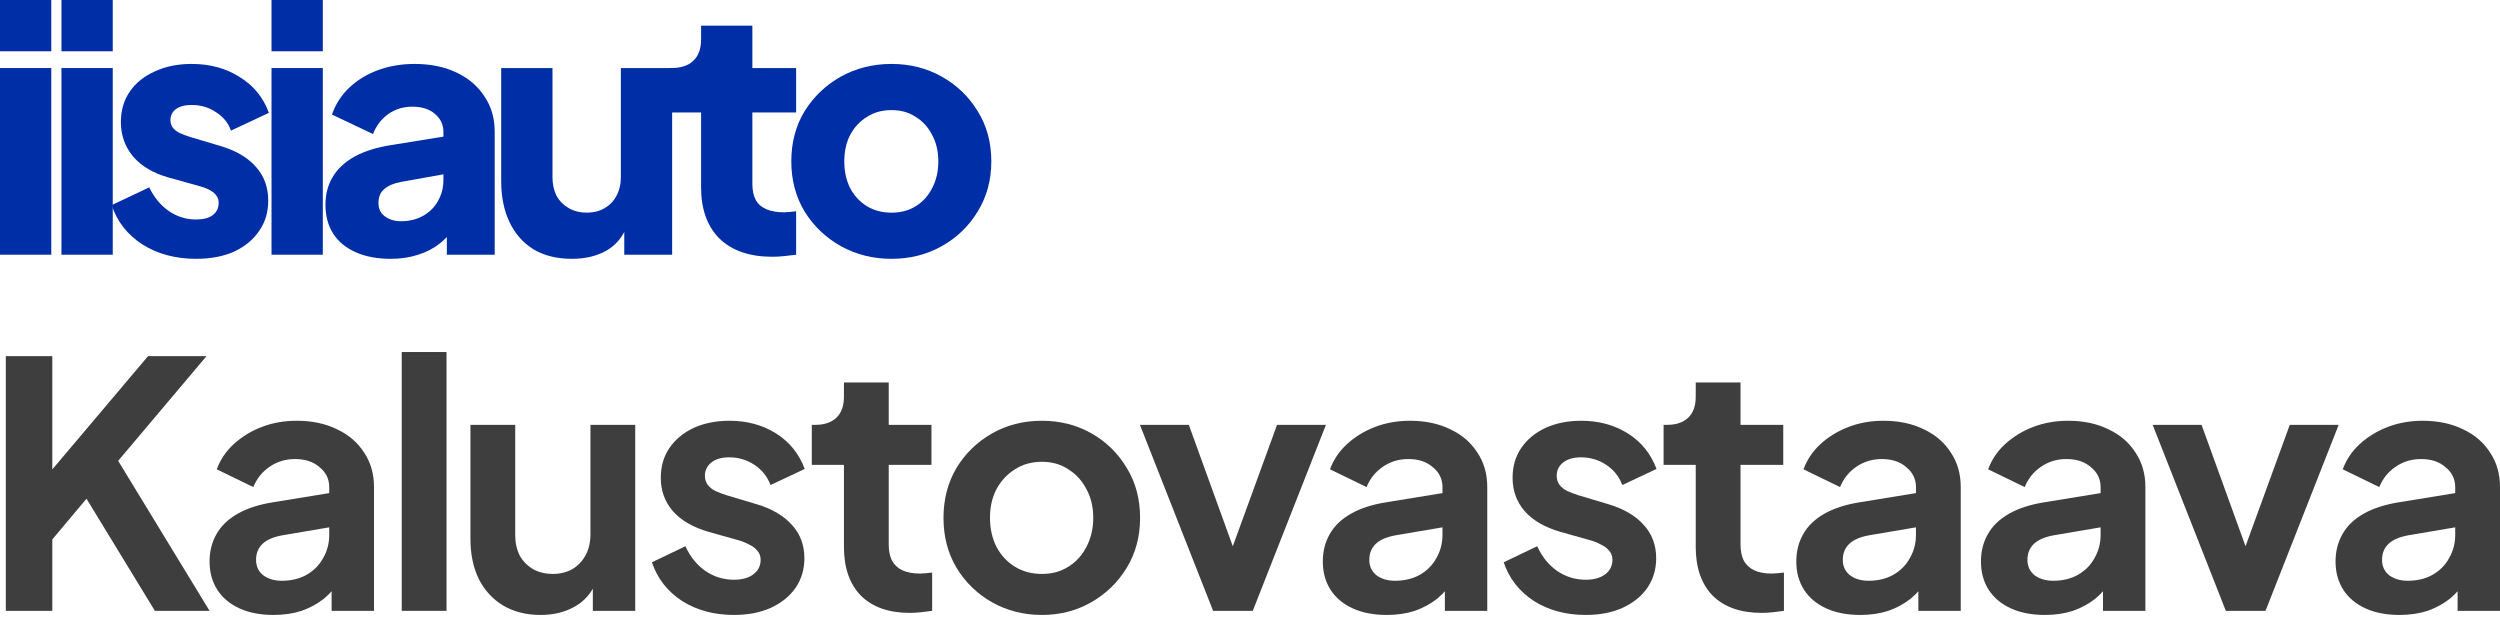
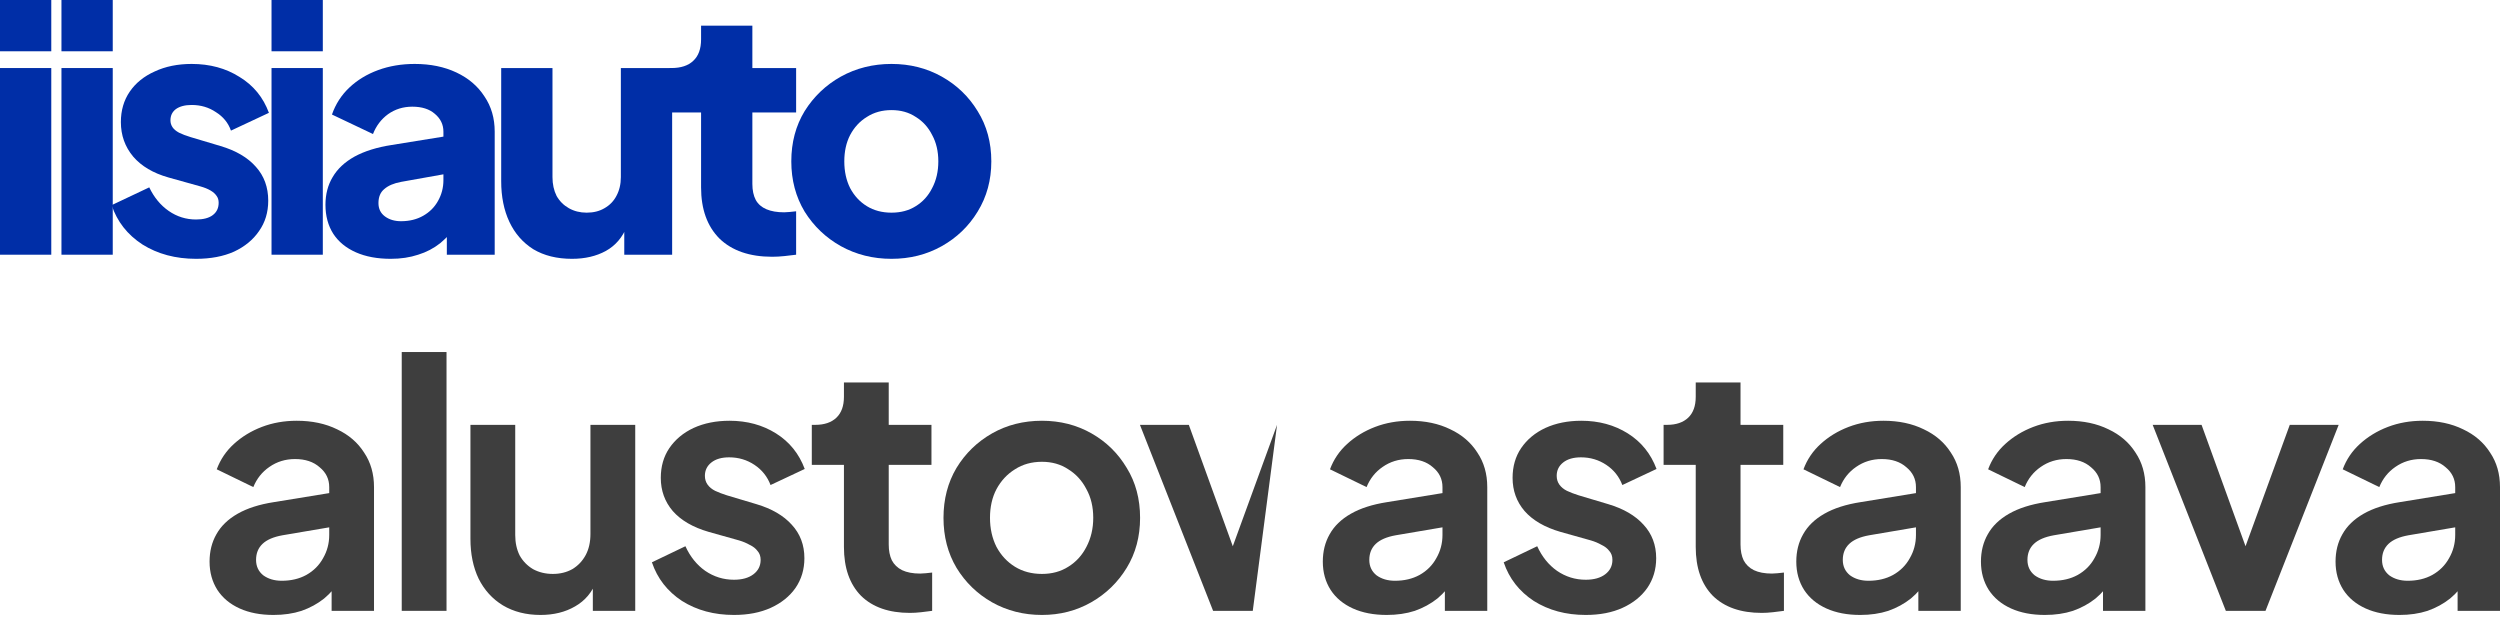
<svg xmlns="http://www.w3.org/2000/svg" width="400" height="99" viewBox="0 0 400 99" fill="none">
  <path d="M383.917 98.392C381.838 98.392 380.033 98.046 378.501 97.353C376.97 96.66 375.784 95.676 374.946 94.399C374.107 93.086 373.688 91.573 373.688 89.859C373.688 88.218 374.052 86.759 374.782 85.483C375.511 84.17 376.641 83.076 378.173 82.201C379.705 81.325 381.638 80.705 383.972 80.341L393.709 78.754V84.225L385.339 85.647C383.917 85.902 382.859 86.358 382.166 87.014C381.474 87.671 381.127 88.528 381.127 89.585C381.127 90.606 381.51 91.427 382.276 92.047C383.078 92.63 384.063 92.922 385.23 92.922C386.725 92.922 388.038 92.612 389.168 91.992C390.335 91.336 391.229 90.442 391.849 89.312C392.505 88.181 392.834 86.941 392.834 85.592V77.934C392.834 76.657 392.323 75.6 391.302 74.761C390.317 73.886 389.004 73.448 387.363 73.448C385.832 73.448 384.464 73.867 383.261 74.706C382.094 75.508 381.236 76.584 380.689 77.934L374.836 75.089C375.42 73.521 376.331 72.172 377.571 71.041C378.848 69.874 380.343 68.962 382.057 68.306C383.771 67.65 385.631 67.321 387.637 67.321C390.08 67.321 392.232 67.777 394.092 68.689C395.952 69.564 397.392 70.804 398.413 72.409C399.471 73.977 400 75.819 400 77.934V97.736H393.216V92.649L394.748 92.539C393.982 93.816 393.071 94.892 392.013 95.767C390.955 96.606 389.752 97.262 388.403 97.736C387.053 98.174 385.558 98.392 383.917 98.392Z" fill="#3E3E3E" />
  <path d="M356.135 97.736L344.428 67.978H352.251L360.73 91.39H357.83L366.364 67.978H374.187L362.48 97.736H356.135Z" fill="#3E3E3E" />
  <path d="M327.181 98.392C325.102 98.392 323.297 98.046 321.765 97.353C320.233 96.66 319.048 95.676 318.209 94.399C317.371 93.086 316.951 91.573 316.951 89.859C316.951 88.218 317.316 86.759 318.045 85.483C318.775 84.17 319.905 83.076 321.437 82.201C322.968 81.325 324.901 80.705 327.235 80.341L336.972 78.754V84.225L328.603 85.647C327.181 85.902 326.123 86.358 325.43 87.014C324.737 87.671 324.391 88.528 324.391 89.585C324.391 90.606 324.774 91.427 325.54 92.047C326.342 92.63 327.326 92.922 328.493 92.922C329.989 92.922 331.302 92.612 332.432 91.992C333.599 91.336 334.493 90.442 335.113 89.312C335.769 88.181 336.097 86.941 336.097 85.592V77.934C336.097 76.657 335.587 75.6 334.565 74.761C333.581 73.886 332.268 73.448 330.627 73.448C329.095 73.448 327.728 73.867 326.524 74.706C325.357 75.508 324.5 76.584 323.953 77.934L318.1 75.089C318.683 73.521 319.595 72.172 320.835 71.041C322.111 69.874 323.607 68.962 325.321 68.306C327.035 67.65 328.895 67.321 330.9 67.321C333.344 67.321 335.495 67.777 337.355 68.689C339.215 69.564 340.656 70.804 341.677 72.409C342.734 73.977 343.263 75.819 343.263 77.934V97.736H336.48V92.649L338.012 92.539C337.246 93.816 336.334 94.892 335.277 95.767C334.219 96.606 333.016 97.262 331.666 97.736C330.317 98.174 328.822 98.392 327.181 98.392Z" fill="#3E3E3E" />
  <path d="M297.637 98.392C295.558 98.392 293.753 98.046 292.221 97.353C290.689 96.66 289.504 95.676 288.665 94.399C287.827 93.086 287.407 91.573 287.407 89.859C287.407 88.218 287.772 86.759 288.501 85.483C289.231 84.17 290.361 83.076 291.893 82.201C293.425 81.325 295.357 80.705 297.691 80.341L307.428 78.754V84.225L299.059 85.647C297.637 85.902 296.579 86.358 295.886 87.014C295.193 87.671 294.847 88.528 294.847 89.585C294.847 90.606 295.23 91.427 295.996 92.047C296.798 92.63 297.783 92.922 298.95 92.922C300.445 92.922 301.758 92.612 302.888 91.992C304.055 91.336 304.949 90.442 305.569 89.312C306.225 88.181 306.553 86.941 306.553 85.592V77.934C306.553 76.657 306.043 75.6 305.022 74.761C304.037 73.886 302.724 73.448 301.083 73.448C299.551 73.448 298.184 73.867 296.98 74.706C295.813 75.508 294.956 76.584 294.409 77.934L288.556 75.089C289.139 73.521 290.051 72.172 291.291 71.041C292.568 69.874 294.063 68.962 295.777 68.306C297.491 67.65 299.351 67.321 301.356 67.321C303.8 67.321 305.952 67.777 307.811 68.689C309.671 69.564 311.112 70.804 312.133 72.409C313.191 73.977 313.719 75.819 313.719 77.934V97.736H306.936V92.649L308.468 92.539C307.702 93.816 306.79 94.892 305.733 95.767C304.675 96.606 303.472 97.262 302.122 97.736C300.773 98.174 299.278 98.392 297.637 98.392Z" fill="#3E3E3E" />
  <path d="M281.875 98.063C278.519 98.063 275.912 97.151 274.052 95.328C272.229 93.468 271.317 90.861 271.317 87.505V74.377H266.175V67.977H266.722C268.181 67.977 269.311 67.594 270.113 66.828C270.916 66.062 271.317 64.95 271.317 63.491V61.193H278.483V67.977H285.321V74.377H278.483V87.123C278.483 88.107 278.647 88.946 278.975 89.639C279.34 90.332 279.887 90.861 280.616 91.225C281.382 91.59 282.349 91.772 283.516 91.772C283.771 91.772 284.063 91.754 284.391 91.718C284.756 91.681 285.102 91.645 285.43 91.608V97.735C284.92 97.808 284.336 97.881 283.68 97.954C283.023 98.027 282.422 98.063 281.875 98.063Z" fill="#3E3E3E" />
  <path d="M253.72 98.392C250.548 98.392 247.776 97.645 245.406 96.15C243.072 94.618 241.467 92.558 240.592 89.968L245.953 87.397C246.719 89.075 247.776 90.388 249.125 91.336C250.511 92.284 252.043 92.758 253.72 92.758C255.033 92.758 256.073 92.466 256.839 91.883C257.604 91.299 257.987 90.534 257.987 89.585C257.987 89.002 257.823 88.528 257.495 88.163C257.203 87.762 256.784 87.434 256.237 87.178C255.726 86.887 255.161 86.65 254.541 86.467L249.672 85.1C247.156 84.37 245.242 83.258 243.929 81.763C242.652 80.268 242.014 78.499 242.014 76.457C242.014 74.633 242.47 73.047 243.382 71.698C244.33 70.312 245.624 69.236 247.266 68.47C248.943 67.704 250.858 67.321 253.009 67.321C255.817 67.321 258.297 67.996 260.449 69.345C262.601 70.695 264.132 72.591 265.044 75.034L259.574 77.605C259.063 76.256 258.206 75.18 257.003 74.378C255.799 73.576 254.45 73.174 252.955 73.174C251.751 73.174 250.803 73.448 250.11 73.995C249.417 74.542 249.071 75.253 249.071 76.129C249.071 76.675 249.217 77.15 249.508 77.551C249.8 77.952 250.201 78.28 250.712 78.535C251.259 78.791 251.879 79.028 252.572 79.246L257.331 80.669C259.774 81.398 261.652 82.492 262.965 83.951C264.315 85.41 264.989 87.197 264.989 89.312C264.989 91.099 264.515 92.685 263.567 94.071C262.619 95.42 261.306 96.478 259.628 97.244C257.951 98.01 255.982 98.392 253.72 98.392Z" fill="#3E3E3E" />
  <path d="M221.879 98.392C219.801 98.392 217.995 98.046 216.464 97.353C214.932 96.66 213.747 95.676 212.908 94.399C212.069 93.086 211.65 91.573 211.65 89.859C211.65 88.218 212.015 86.759 212.744 85.483C213.473 84.17 214.604 83.076 216.136 82.201C217.667 81.325 219.6 80.705 221.934 80.341L231.671 78.754V84.225L223.302 85.647C221.879 85.902 220.822 86.358 220.129 87.014C219.436 87.671 219.089 88.528 219.089 89.585C219.089 90.606 219.472 91.427 220.238 92.047C221.041 92.63 222.025 92.922 223.192 92.922C224.687 92.922 226 92.612 227.131 91.992C228.298 91.336 229.191 90.442 229.811 89.312C230.468 88.181 230.796 86.941 230.796 85.592V77.934C230.796 76.657 230.285 75.6 229.264 74.761C228.28 73.886 226.967 73.448 225.326 73.448C223.794 73.448 222.426 73.867 221.223 74.706C220.056 75.508 219.199 76.584 218.652 77.934L212.799 75.089C213.382 73.521 214.294 72.172 215.534 71.041C216.81 69.874 218.305 68.962 220.019 68.306C221.733 67.65 223.593 67.321 225.599 67.321C228.043 67.321 230.194 67.777 232.054 68.689C233.914 69.564 235.355 70.804 236.376 72.409C237.433 73.977 237.962 75.819 237.962 77.934V97.736H231.179V92.649L232.711 92.539C231.945 93.816 231.033 94.892 229.975 95.767C228.918 96.606 227.714 97.262 226.365 97.736C225.016 98.174 223.52 98.392 221.879 98.392Z" fill="#3E3E3E" />
-   <path d="M194.097 97.736L182.391 67.978H190.213L198.692 91.39H195.793L204.326 67.978H212.149L200.443 97.736H194.097Z" fill="#3E3E3E" />
+   <path d="M194.097 97.736L182.391 67.978H190.213L198.692 91.39H195.793L204.326 67.978L200.443 97.736H194.097Z" fill="#3E3E3E" />
  <path d="M166.714 98.392C163.796 98.392 161.134 97.718 158.727 96.368C156.357 95.019 154.46 93.177 153.038 90.844C151.652 88.51 150.959 85.847 150.959 82.857C150.959 79.867 151.652 77.204 153.038 74.87C154.46 72.536 156.357 70.695 158.727 69.345C161.098 67.996 163.76 67.321 166.714 67.321C169.631 67.321 172.275 67.996 174.646 69.345C177.016 70.695 178.894 72.536 180.28 74.87C181.703 77.168 182.414 79.83 182.414 82.857C182.414 85.847 181.703 88.51 180.28 90.844C178.858 93.177 176.962 95.019 174.591 96.368C172.221 97.718 169.595 98.392 166.714 98.392ZM166.714 91.828C168.319 91.828 169.723 91.445 170.926 90.679C172.166 89.914 173.132 88.856 173.825 87.507C174.555 86.121 174.919 84.571 174.919 82.857C174.919 81.106 174.555 79.575 173.825 78.262C173.132 76.912 172.166 75.855 170.926 75.089C169.723 74.287 168.319 73.886 166.714 73.886C165.073 73.886 163.632 74.287 162.392 75.089C161.152 75.855 160.168 76.912 159.438 78.262C158.746 79.575 158.399 81.106 158.399 82.857C158.399 84.571 158.746 86.121 159.438 87.507C160.168 88.856 161.152 89.914 162.392 90.679C163.632 91.445 165.073 91.828 166.714 91.828Z" fill="#3E3E3E" />
  <path d="M145.588 98.063C142.233 98.063 139.625 97.151 137.765 95.328C135.942 93.468 135.03 90.861 135.03 87.505V74.377H129.888V67.977H130.435C131.894 67.977 133.024 67.594 133.827 66.828C134.629 66.062 135.03 64.95 135.03 63.491V61.193H142.196V67.977H149.034V74.377H142.196V87.123C142.196 88.107 142.36 88.946 142.689 89.639C143.053 90.332 143.6 90.861 144.33 91.225C145.096 91.59 146.062 91.772 147.229 91.772C147.484 91.772 147.776 91.754 148.104 91.718C148.469 91.681 148.815 91.645 149.144 91.608V97.735C148.633 97.808 148.05 97.881 147.393 97.954C146.737 98.027 146.135 98.063 145.588 98.063Z" fill="#3E3E3E" />
  <path d="M117.434 98.392C114.261 98.392 111.489 97.645 109.119 96.15C106.785 94.618 105.18 92.558 104.305 89.968L109.666 87.397C110.432 89.075 111.489 90.388 112.839 91.336C114.225 92.284 115.756 92.758 117.434 92.758C118.747 92.758 119.786 92.466 120.552 91.883C121.318 91.299 121.701 90.534 121.701 89.585C121.701 89.002 121.537 88.528 121.208 88.163C120.917 87.762 120.497 87.434 119.95 87.178C119.44 86.887 118.874 86.65 118.254 86.467L113.386 85.1C110.87 84.37 108.955 83.258 107.642 81.763C106.366 80.268 105.727 78.499 105.727 76.457C105.727 74.633 106.183 73.047 107.095 71.698C108.043 70.312 109.338 69.236 110.979 68.47C112.656 67.704 114.571 67.321 116.723 67.321C119.531 67.321 122.011 67.996 124.162 69.345C126.314 70.695 127.846 72.591 128.757 75.034L123.287 77.605C122.777 76.256 121.92 75.18 120.716 74.378C119.513 73.576 118.163 73.174 116.668 73.174C115.465 73.174 114.516 73.448 113.823 73.995C113.131 74.542 112.784 75.253 112.784 76.129C112.784 76.675 112.93 77.15 113.222 77.551C113.513 77.952 113.915 78.28 114.425 78.535C114.972 78.791 115.592 79.028 116.285 79.246L121.044 80.669C123.488 81.398 125.366 82.492 126.679 83.951C128.028 85.41 128.703 87.197 128.703 89.312C128.703 91.099 128.229 92.685 127.28 94.071C126.332 95.42 125.019 96.478 123.342 97.244C121.664 98.01 119.695 98.392 117.434 98.392Z" fill="#3E3E3E" />
  <path d="M86.484 98.392C84.187 98.392 82.181 97.882 80.467 96.861C78.789 95.84 77.495 94.417 76.583 92.594C75.708 90.77 75.27 88.637 75.27 86.194V67.978H82.436V85.592C82.436 86.832 82.673 87.926 83.147 88.874C83.658 89.786 84.369 90.515 85.281 91.062C86.229 91.573 87.286 91.828 88.453 91.828C89.62 91.828 90.66 91.573 91.572 91.062C92.483 90.515 93.194 89.767 93.705 88.819C94.216 87.871 94.471 86.741 94.471 85.428V67.978H101.637V97.736H94.854V91.883L95.455 92.922C94.763 94.746 93.614 96.113 92.009 97.025C90.441 97.936 88.599 98.392 86.484 98.392Z" fill="#3E3E3E" />
  <path d="M64.277 97.735V56.325H71.443V97.735H64.277Z" fill="#3E3E3E" />
  <path d="M43.76 98.392C41.681 98.392 39.876 98.046 38.344 97.353C36.812 96.66 35.627 95.676 34.788 94.399C33.95 93.086 33.53 91.573 33.53 89.859C33.53 88.218 33.895 86.759 34.624 85.483C35.354 84.17 36.484 83.076 38.016 82.201C39.548 81.325 41.48 80.705 43.814 80.341L53.551 78.754V84.225L45.182 85.647C43.76 85.902 42.702 86.358 42.009 87.014C41.316 87.671 40.97 88.528 40.97 89.585C40.97 90.606 41.353 91.427 42.119 92.047C42.921 92.63 43.906 92.922 45.073 92.922C46.568 92.922 47.881 92.612 49.011 91.992C50.178 91.336 51.072 90.442 51.692 89.312C52.348 88.181 52.676 86.941 52.676 85.592V77.934C52.676 76.657 52.166 75.6 51.145 74.761C50.16 73.886 48.847 73.448 47.206 73.448C45.674 73.448 44.307 73.867 43.103 74.706C41.936 75.508 41.079 76.584 40.532 77.934L34.679 75.089C35.263 73.521 36.174 72.172 37.414 71.041C38.691 69.874 40.186 68.962 41.9 68.306C43.614 67.65 45.474 67.321 47.48 67.321C49.923 67.321 52.075 67.777 53.934 68.689C55.794 69.564 57.235 70.804 58.256 72.409C59.314 73.977 59.842 75.819 59.842 77.934V97.736H53.059V92.649L54.591 92.539C53.825 93.816 52.913 94.892 51.856 95.767C50.798 96.606 49.595 97.262 48.245 97.736C46.896 98.174 45.401 98.392 43.76 98.392Z" fill="#3E3E3E" />
-   <path d="M0.93 97.736V56.982H8.37V78.207L6.346 77.496L23.687 56.982H33.041L16.794 76.238L17.232 70.986L33.533 97.736H24.781L13.84 79.793L8.37 86.303V97.736H0.93Z" fill="#3E3E3E" />
  <path d="M142.637 41.411C139.683 41.411 136.985 40.736 134.541 39.387C132.134 38.038 130.202 36.196 128.743 33.862C127.321 31.492 126.609 28.811 126.609 25.821C126.609 22.794 127.321 20.113 128.743 17.779C130.202 15.445 132.134 13.604 134.541 12.255C136.985 10.905 139.683 10.23 142.637 10.23C145.591 10.23 148.272 10.905 150.679 12.255C153.086 13.604 155 15.445 156.422 17.779C157.881 20.113 158.611 22.794 158.611 25.821C158.611 28.811 157.881 31.492 156.422 33.862C155 36.196 153.086 38.038 150.679 39.387C148.272 40.736 145.591 41.411 142.637 41.411ZM142.637 34.026C144.133 34.026 145.427 33.68 146.521 32.987C147.652 32.294 148.527 31.328 149.147 30.088C149.803 28.848 150.132 27.425 150.132 25.821C150.132 24.216 149.803 22.812 149.147 21.609C148.527 20.369 147.652 19.402 146.521 18.709C145.427 17.98 144.133 17.615 142.637 17.615C141.142 17.615 139.829 17.98 138.699 18.709C137.568 19.402 136.675 20.369 136.018 21.609C135.398 22.812 135.088 24.216 135.088 25.821C135.088 27.425 135.398 28.848 136.018 30.088C136.675 31.328 137.568 32.294 138.699 32.987C139.829 33.68 141.142 34.026 142.637 34.026Z" fill="#002EA7" />
  <path d="M123.551 41.082C119.94 41.082 117.132 40.115 115.126 38.182C113.157 36.213 112.172 33.478 112.172 29.977V17.997H107.14V10.886H107.413C108.945 10.886 110.112 10.503 110.914 9.737C111.753 8.971 112.172 7.822 112.172 6.291V4.103H120.378V10.886H127.38V17.997H120.378V29.43C120.378 30.451 120.56 31.308 120.925 32.001C121.289 32.657 121.855 33.15 122.621 33.478C123.386 33.806 124.335 33.97 125.465 33.97C125.72 33.97 126.012 33.952 126.34 33.916C126.669 33.879 127.015 33.843 127.38 33.806V40.754C126.833 40.826 126.213 40.899 125.52 40.972C124.827 41.045 124.17 41.082 123.551 41.082Z" fill="#002EA7" />
  <path d="M91.515 41.411C89.108 41.411 87.047 40.9 85.334 39.879C83.656 38.822 82.379 37.363 81.504 35.503C80.629 33.643 80.191 31.473 80.191 28.993V10.887H88.397V28.337C88.397 29.468 88.616 30.47 89.053 31.346C89.527 32.184 90.184 32.841 91.023 33.315C91.861 33.789 92.809 34.026 93.867 34.026C94.961 34.026 95.909 33.789 96.712 33.315C97.55 32.841 98.189 32.184 98.626 31.346C99.1 30.47 99.337 29.468 99.337 28.337V10.887H107.543V40.755H99.884V34.847L100.322 36.16C99.629 37.946 98.499 39.278 96.93 40.153C95.399 40.992 93.594 41.411 91.515 41.411Z" fill="#002EA7" />
  <path d="M62.523 41.411C60.371 41.411 58.511 41.065 56.943 40.372C55.375 39.679 54.171 38.694 53.332 37.418C52.494 36.105 52.074 34.555 52.074 32.768C52.074 31.09 52.457 29.613 53.223 28.337C53.989 27.024 55.156 25.93 56.724 25.055C58.329 24.18 60.316 23.56 62.687 23.195L71.822 21.718V27.735L64.164 29.103C62.997 29.322 62.103 29.705 61.483 30.252C60.863 30.762 60.553 31.51 60.553 32.495C60.553 33.406 60.9 34.117 61.593 34.628C62.285 35.139 63.142 35.394 64.164 35.394C65.513 35.394 66.698 35.102 67.719 34.519C68.74 33.935 69.524 33.151 70.072 32.166C70.655 31.145 70.947 30.033 70.947 28.829V21.062C70.947 19.931 70.491 18.983 69.579 18.217C68.704 17.451 67.5 17.068 65.969 17.068C64.51 17.068 63.215 17.47 62.085 18.272C60.991 19.074 60.188 20.132 59.678 21.445L53.114 18.326C53.697 16.649 54.627 15.208 55.903 14.005C57.18 12.802 58.712 11.872 60.498 11.215C62.285 10.559 64.237 10.23 66.352 10.23C68.868 10.23 71.093 10.686 73.025 11.598C74.958 12.51 76.454 13.786 77.511 15.427C78.605 17.032 79.152 18.91 79.152 21.062V40.755H71.494V35.941L73.354 35.613C72.478 36.925 71.512 38.02 70.454 38.895C69.397 39.734 68.212 40.353 66.899 40.755C65.586 41.192 64.127 41.411 62.523 41.411Z" fill="#002EA7" />
  <path d="M43.444 40.754V10.886H51.65V40.754H43.444ZM43.444 8.205V0H51.65V8.205H43.444Z" fill="#002EA7" />
  <path d="M31.374 41.411C28.092 41.411 25.23 40.645 22.786 39.114C20.379 37.545 18.738 35.449 17.863 32.823L23.88 29.978C24.646 31.583 25.685 32.841 26.998 33.753C28.311 34.664 29.77 35.12 31.374 35.12C32.541 35.12 33.435 34.883 34.055 34.409C34.675 33.935 34.985 33.279 34.985 32.44C34.985 32.002 34.875 31.637 34.657 31.346C34.438 31.018 34.11 30.726 33.672 30.471C33.234 30.215 32.687 29.997 32.031 29.814L26.944 28.392C24.5 27.699 22.622 26.587 21.309 25.055C19.996 23.487 19.34 21.645 19.34 19.53C19.34 17.67 19.814 16.047 20.762 14.661C21.71 13.276 23.041 12.2 24.755 11.434C26.469 10.632 28.439 10.23 30.663 10.23C33.581 10.23 36.134 10.923 38.322 12.309C40.546 13.659 42.114 15.573 43.026 18.053L36.954 20.898C36.517 19.658 35.714 18.673 34.547 17.944C33.417 17.178 32.122 16.795 30.663 16.795C29.606 16.795 28.767 17.014 28.147 17.451C27.563 17.889 27.272 18.491 27.272 19.256C27.272 19.658 27.381 20.022 27.6 20.351C27.819 20.679 28.165 20.971 28.639 21.226C29.15 21.481 29.77 21.718 30.499 21.937L35.258 23.359C37.738 24.088 39.635 25.201 40.947 26.696C42.26 28.155 42.917 29.96 42.917 32.112C42.917 33.971 42.424 35.594 41.44 36.98C40.492 38.366 39.16 39.46 37.446 40.262C35.732 41.028 33.708 41.411 31.374 41.411Z" fill="#002EA7" />
  <path d="M9.834 40.754V10.886H18.039V40.754H9.834ZM9.834 8.205V0H18.039V8.205H9.834Z" fill="#002EA7" />
  <path d="M0 40.754V10.886H8.205V40.754H0ZM0 8.205V0H8.205V8.205H0Z" fill="#002EA7" />
</svg>